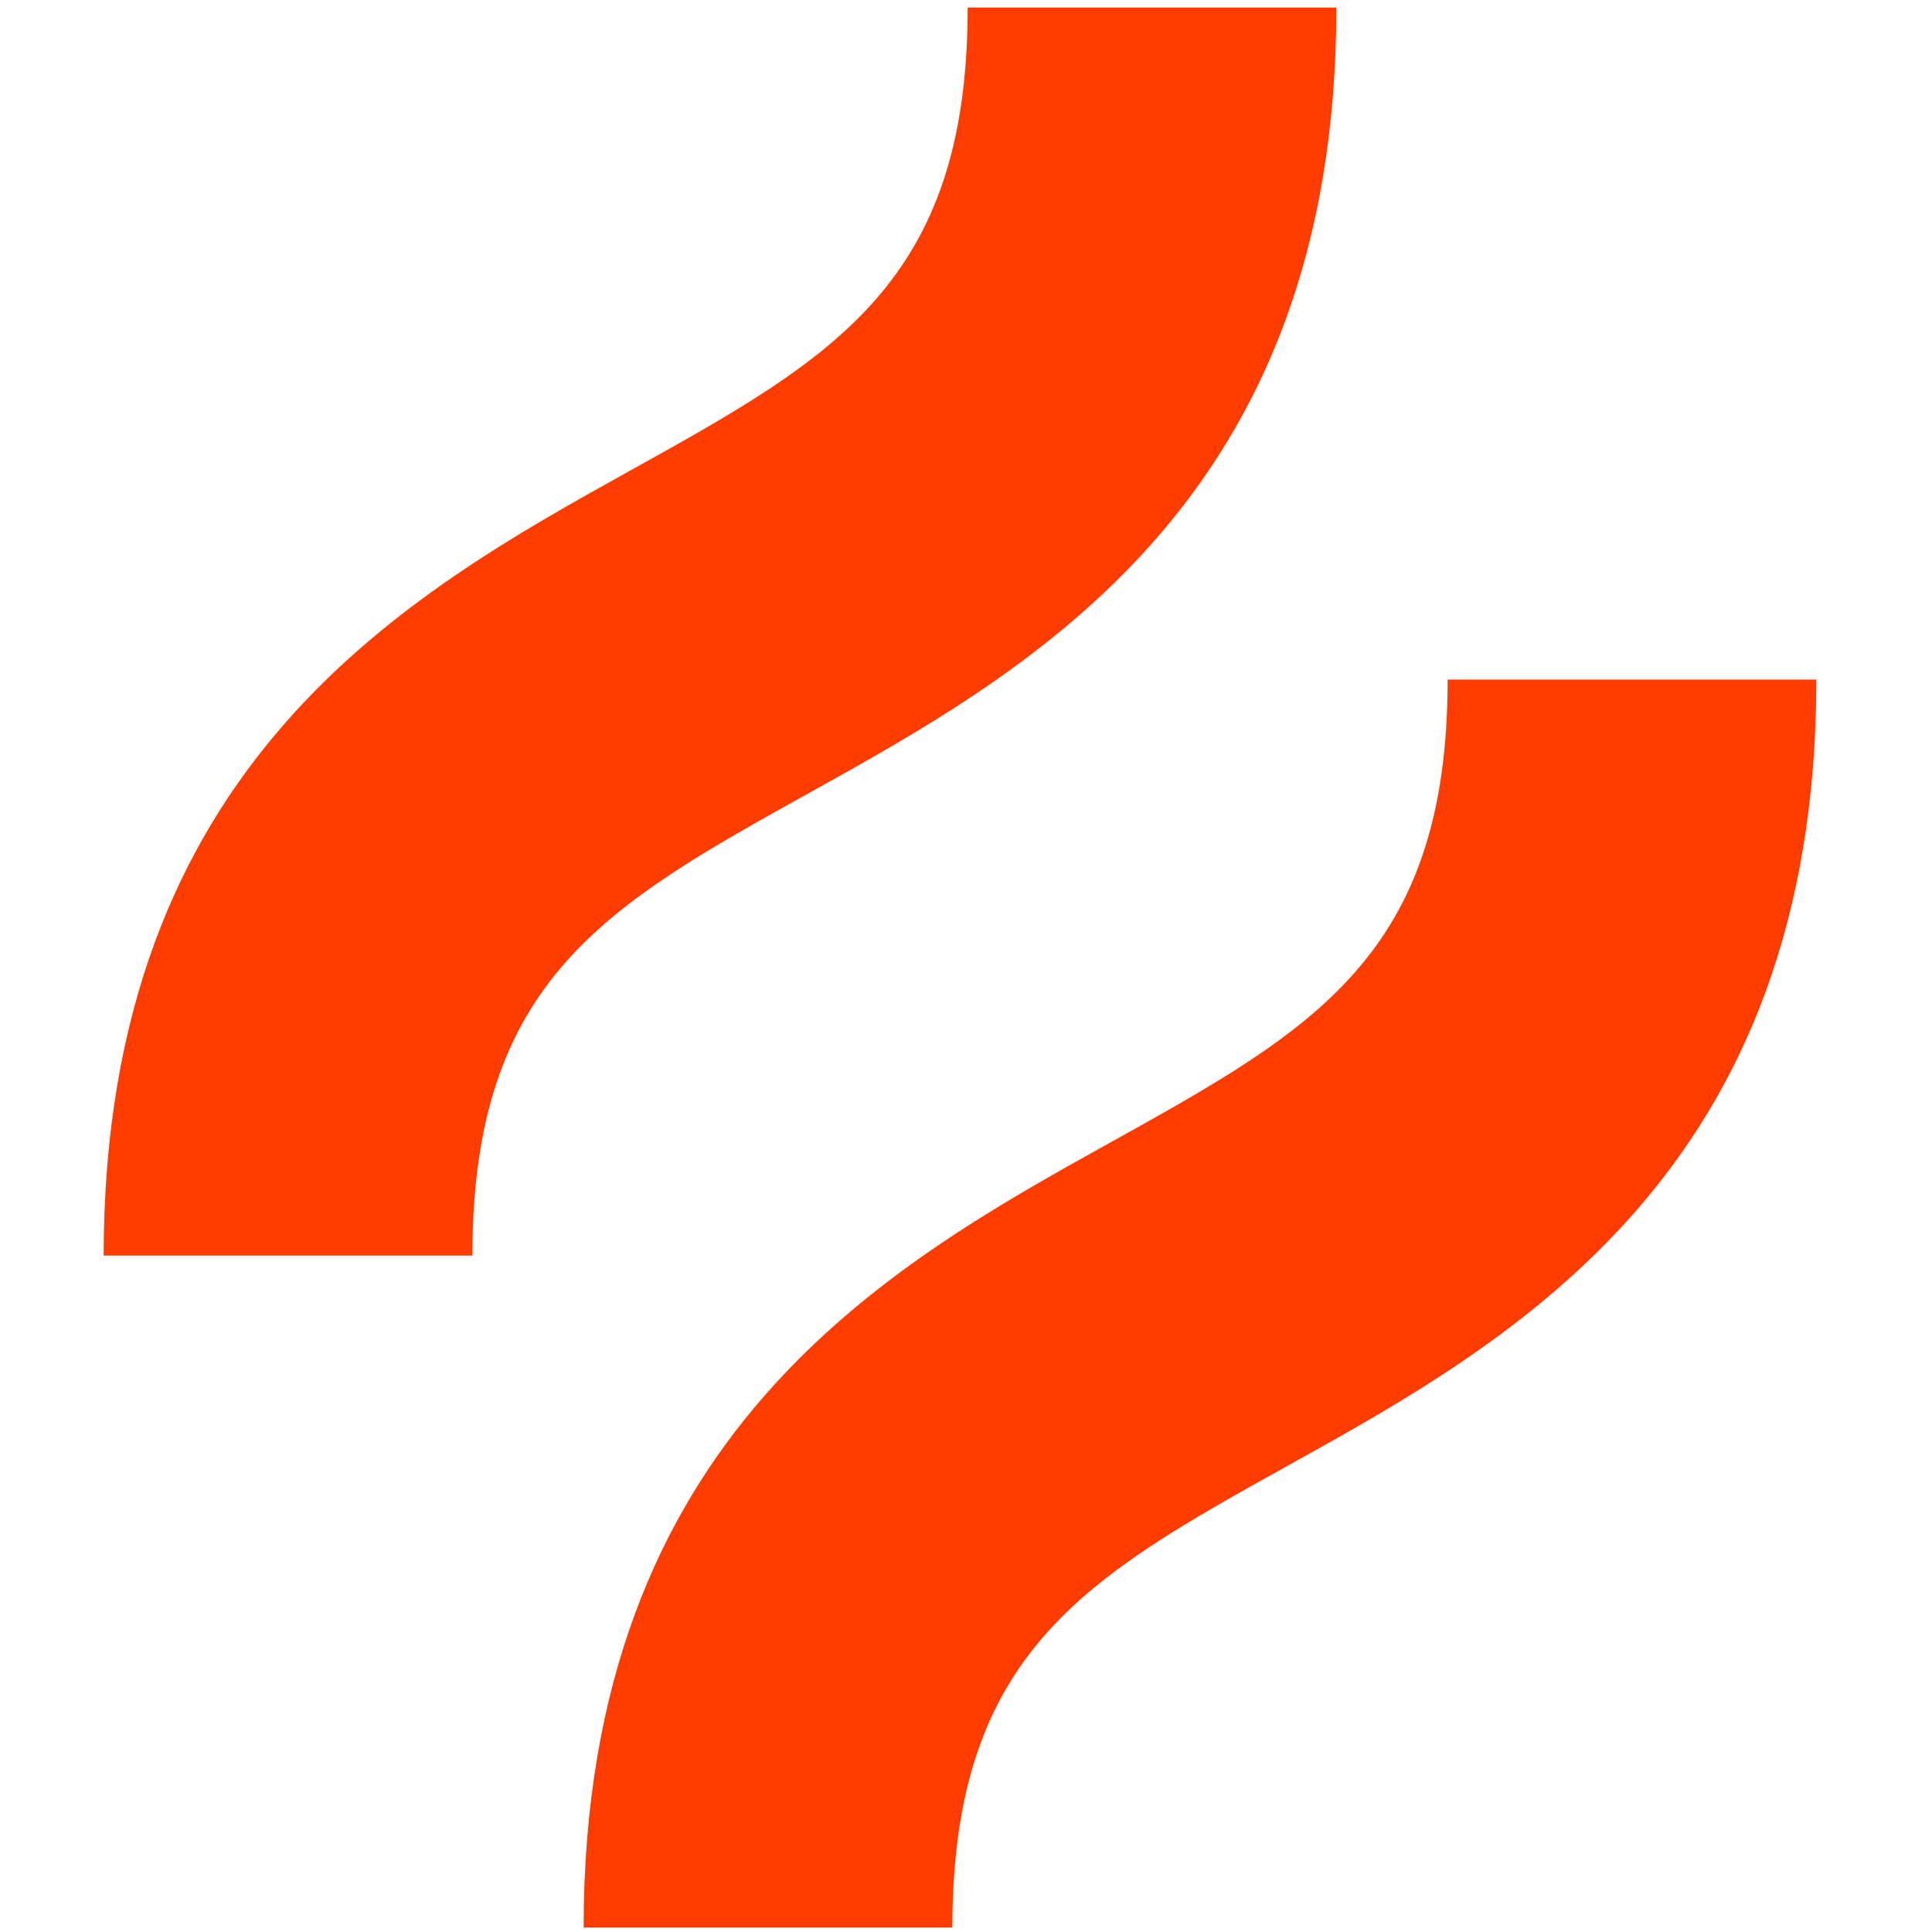
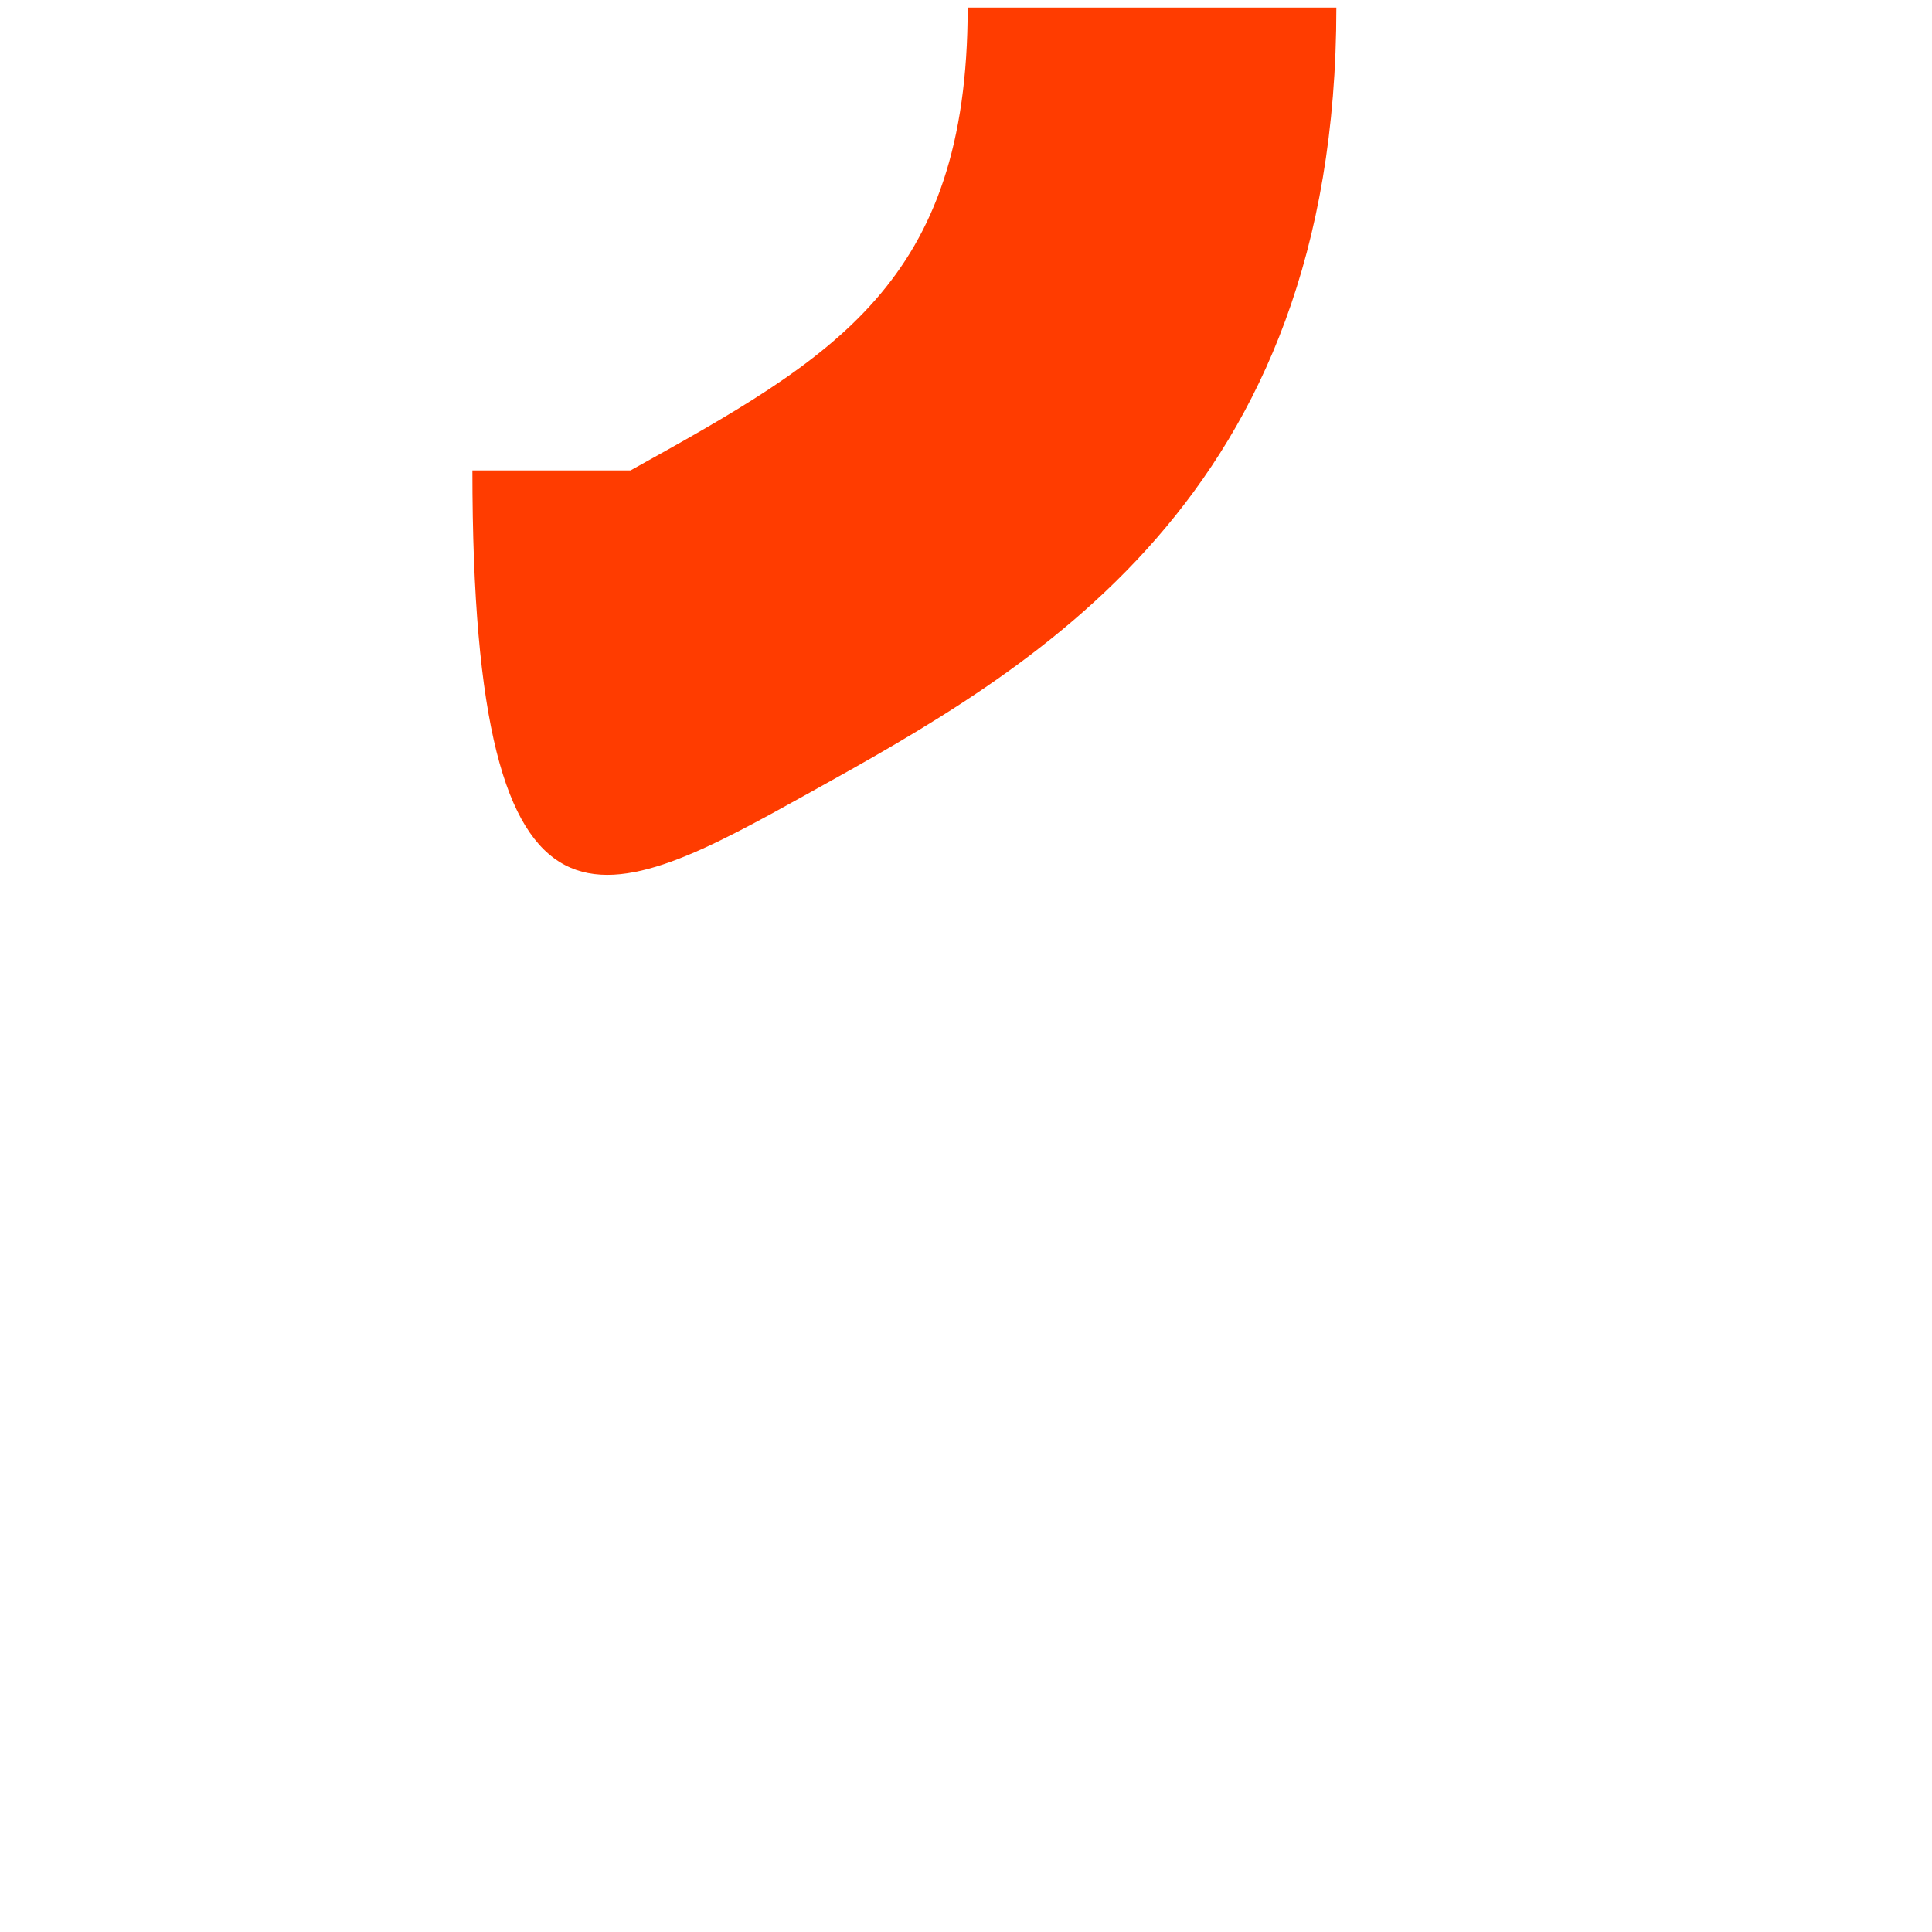
<svg xmlns="http://www.w3.org/2000/svg" fill="none" height="161" viewBox="0 0 161 161" width="161">
-   <path d="M67.461 66.061C85.985 55.768 111.363 41.671 111.363 0.632H80.64C80.64 23.592 69.462 29.802 52.542 39.203C34.018 49.495 8.64 63.592 8.64 104.631H39.366C39.366 81.671 50.541 75.462 67.461 66.061Z" fill="#FF3C00" />
-   <path d="M120.637 56.632C120.637 79.592 109.459 85.802 92.539 95.202C74.015 105.495 48.637 119.592 48.637 160.631H79.363C79.363 137.671 90.541 131.461 107.461 122.061C125.984 111.768 151.363 97.671 151.363 56.632H120.637Z" fill="#FF3C00" />
+   <path d="M67.461 66.061C85.985 55.768 111.363 41.671 111.363 0.632H80.64C80.64 23.592 69.462 29.802 52.542 39.203H39.366C39.366 81.671 50.541 75.462 67.461 66.061Z" fill="#FF3C00" />
</svg>